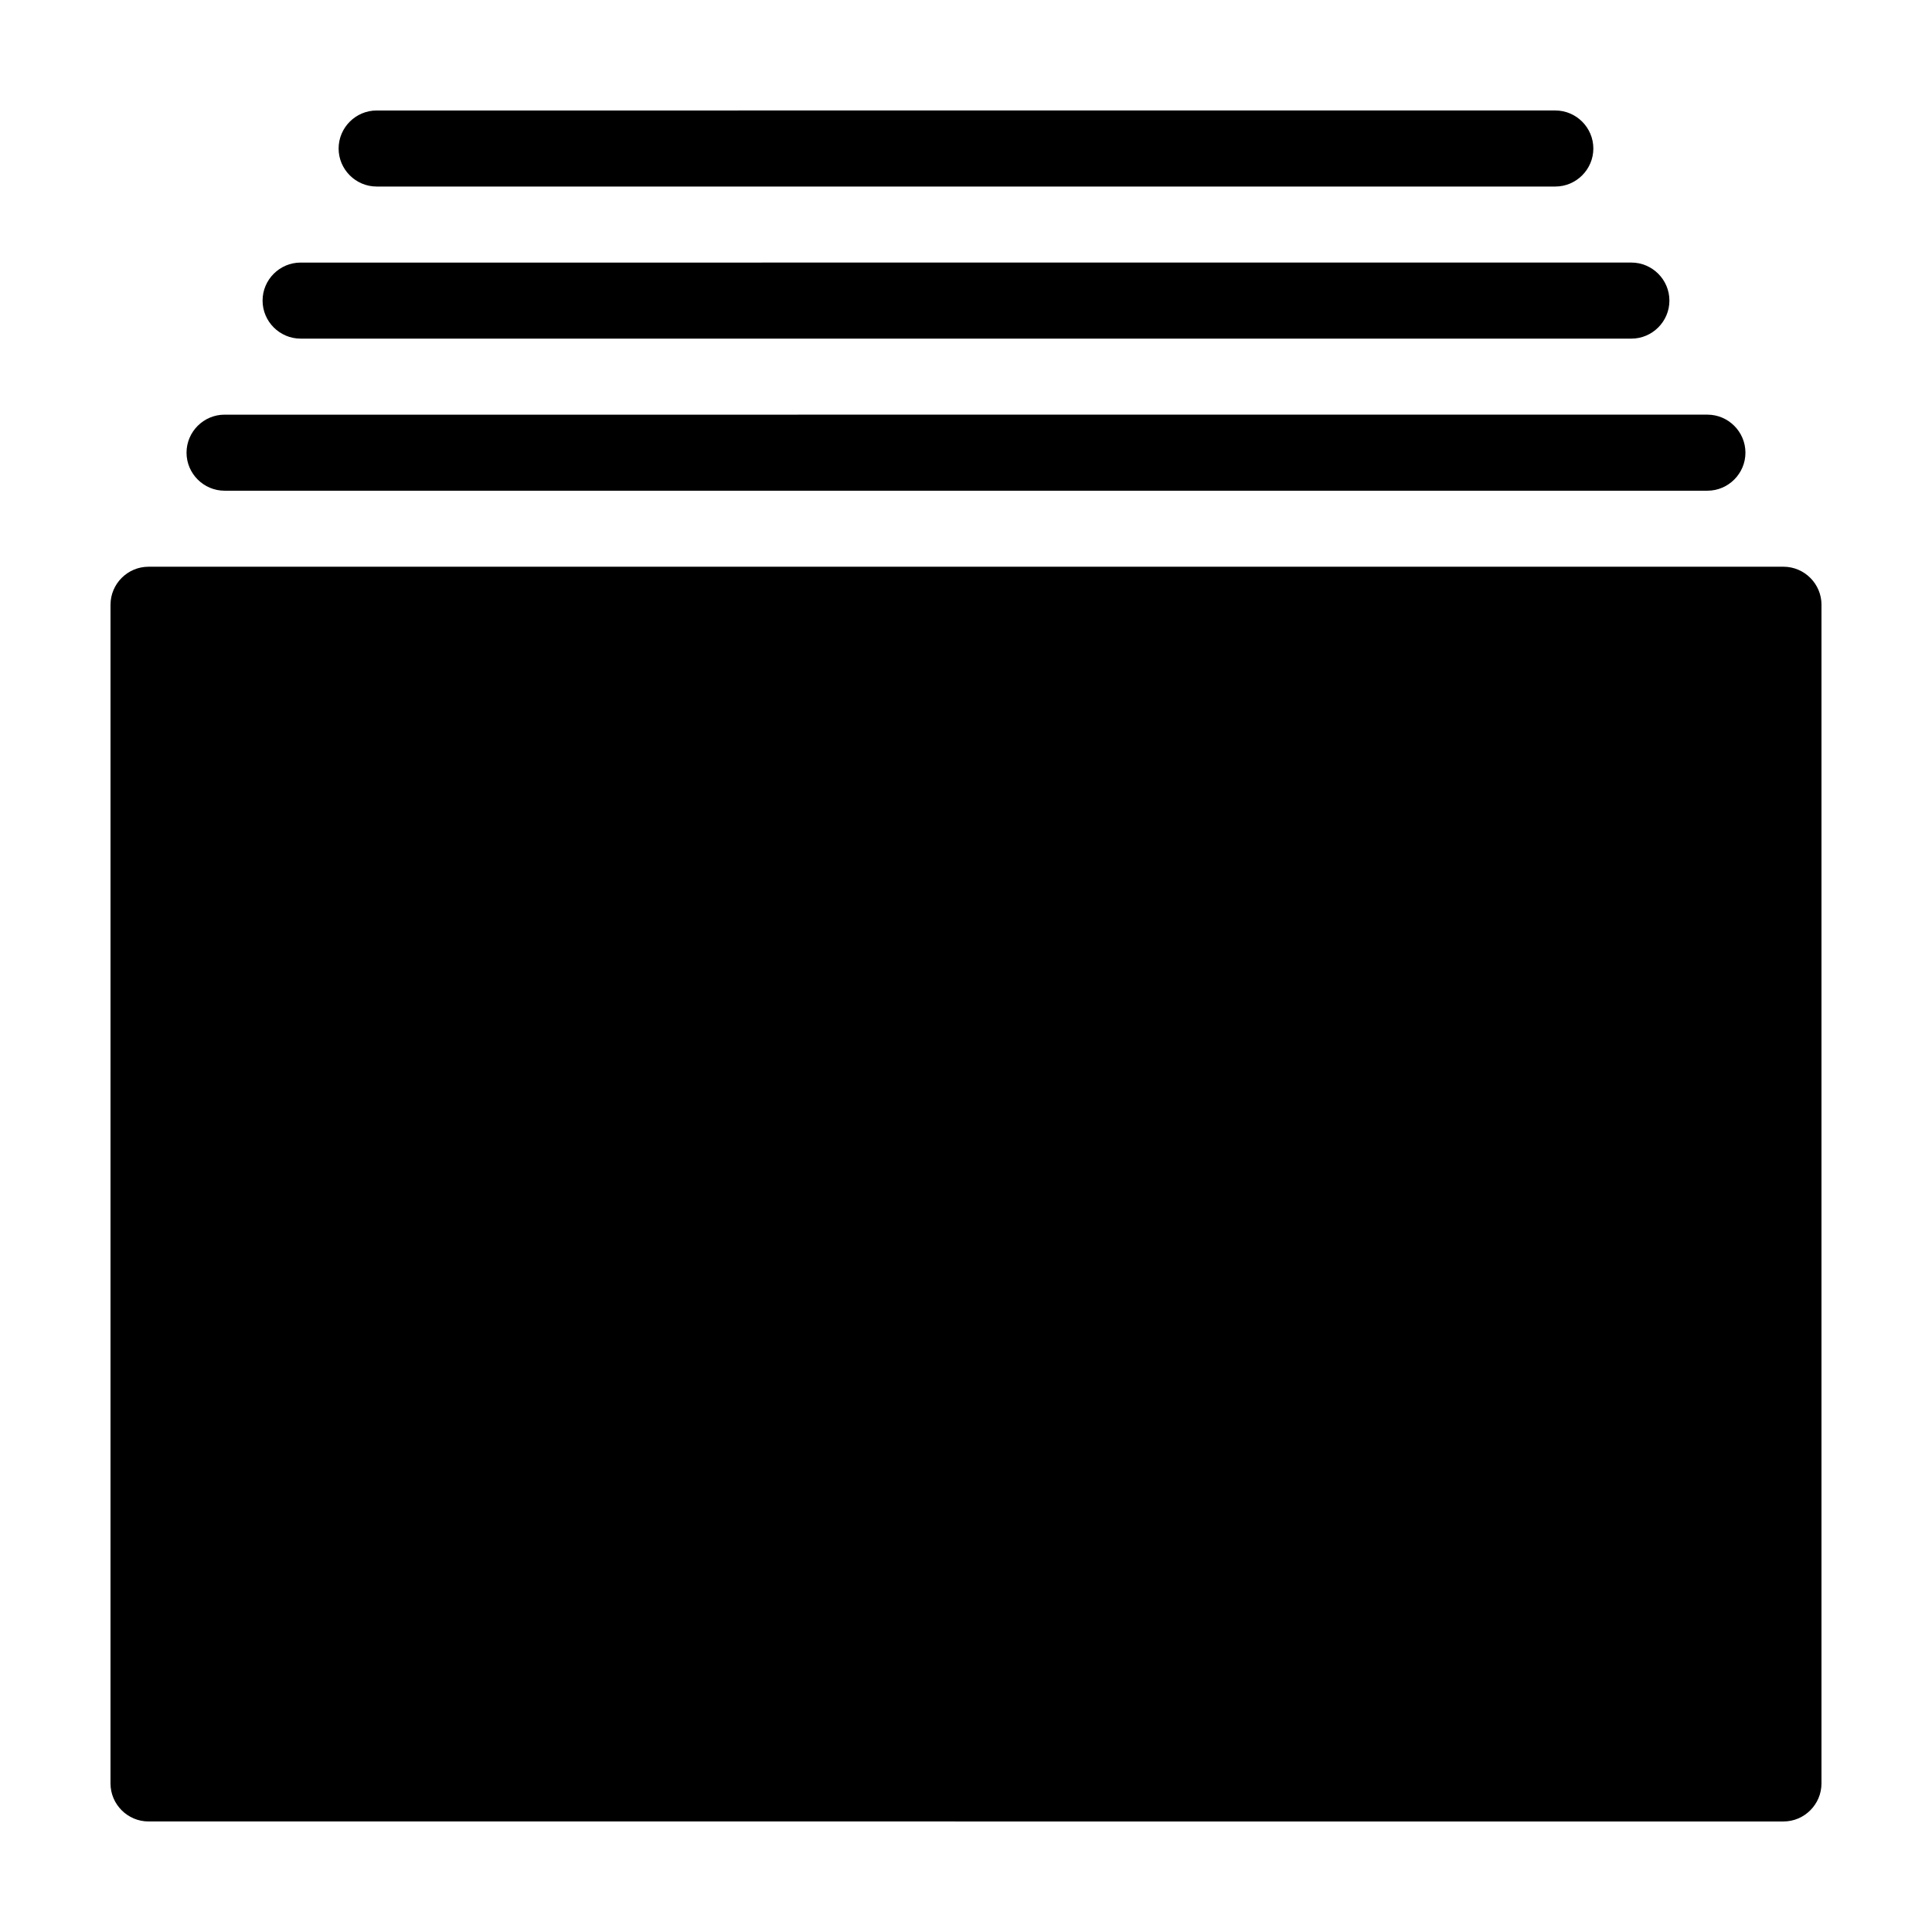
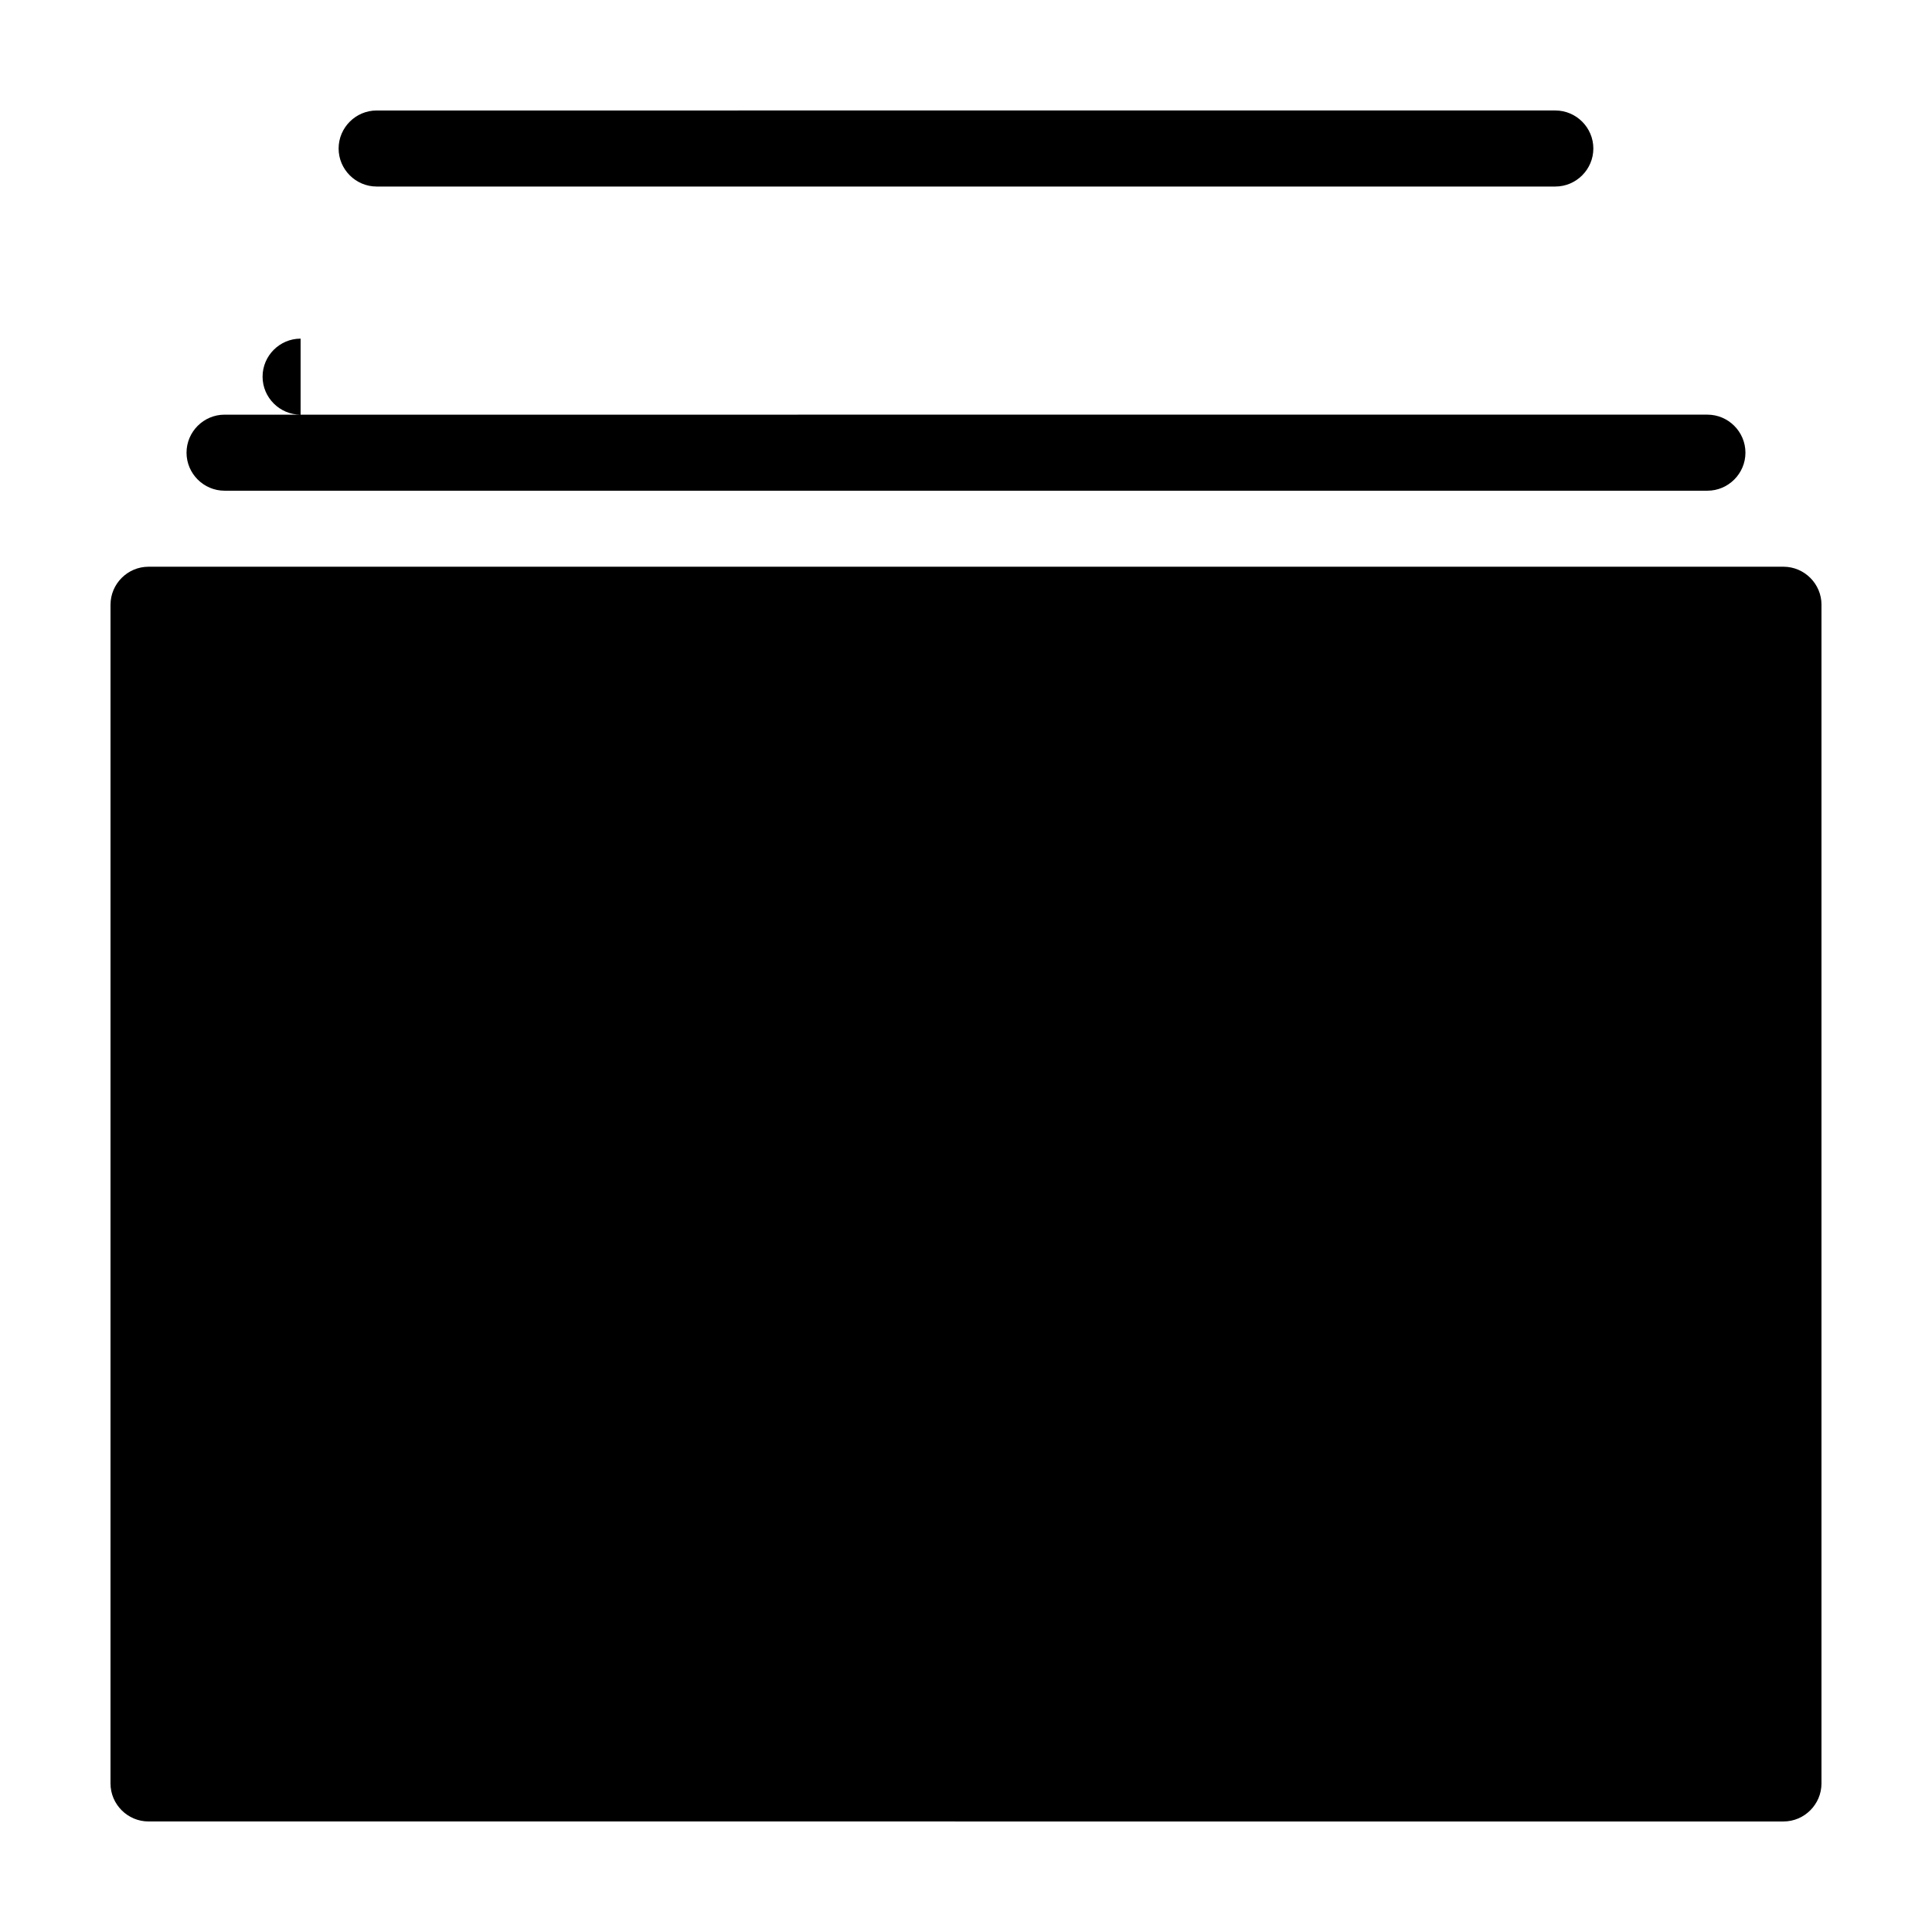
<svg xmlns="http://www.w3.org/2000/svg" fill="#000000" width="800px" height="800px" version="1.1" viewBox="144 144 512 512">
-   <path d="m626.71 304.27v312.36c0 5.543-4.535 10.078-10.078 10.078l-433.27-0.004c-5.543 0-10.078-4.535-10.078-10.078l0.004-312.36c0-5.543 4.535-10.078 10.078-10.078h433.28c5.539 0.004 10.07 4.539 10.07 10.078zm-423.2-30.227h392.97c5.543 0 10.078-4.535 10.078-10.078s-4.535-10.078-10.078-10.078l-392.97 0.004c-5.543 0-10.078 4.535-10.078 10.078 0.004 5.539 4.539 10.074 10.078 10.074zm20.152-40.305h352.67c5.543 0 10.078-4.535 10.078-10.078 0-5.543-4.535-10.078-10.078-10.078l-352.67 0.004c-5.543 0-10.078 4.535-10.078 10.078 0.004 5.539 4.539 10.074 10.078 10.074zm20.152-40.305h312.36c5.543 0 10.078-4.535 10.078-10.078s-4.535-10.078-10.078-10.078l-312.36 0.004c-5.543 0-10.078 4.535-10.078 10.078 0.004 5.539 4.539 10.074 10.078 10.074z" />
+   <path d="m626.71 304.27v312.36c0 5.543-4.535 10.078-10.078 10.078l-433.27-0.004c-5.543 0-10.078-4.535-10.078-10.078l0.004-312.36c0-5.543 4.535-10.078 10.078-10.078h433.28c5.539 0.004 10.07 4.539 10.07 10.078zm-423.2-30.227h392.97c5.543 0 10.078-4.535 10.078-10.078s-4.535-10.078-10.078-10.078l-392.97 0.004c-5.543 0-10.078 4.535-10.078 10.078 0.004 5.539 4.539 10.074 10.078 10.074zm20.152-40.305h352.67l-352.67 0.004c-5.543 0-10.078 4.535-10.078 10.078 0.004 5.539 4.539 10.074 10.078 10.074zm20.152-40.305h312.36c5.543 0 10.078-4.535 10.078-10.078s-4.535-10.078-10.078-10.078l-312.36 0.004c-5.543 0-10.078 4.535-10.078 10.078 0.004 5.539 4.539 10.074 10.078 10.074z" />
</svg>